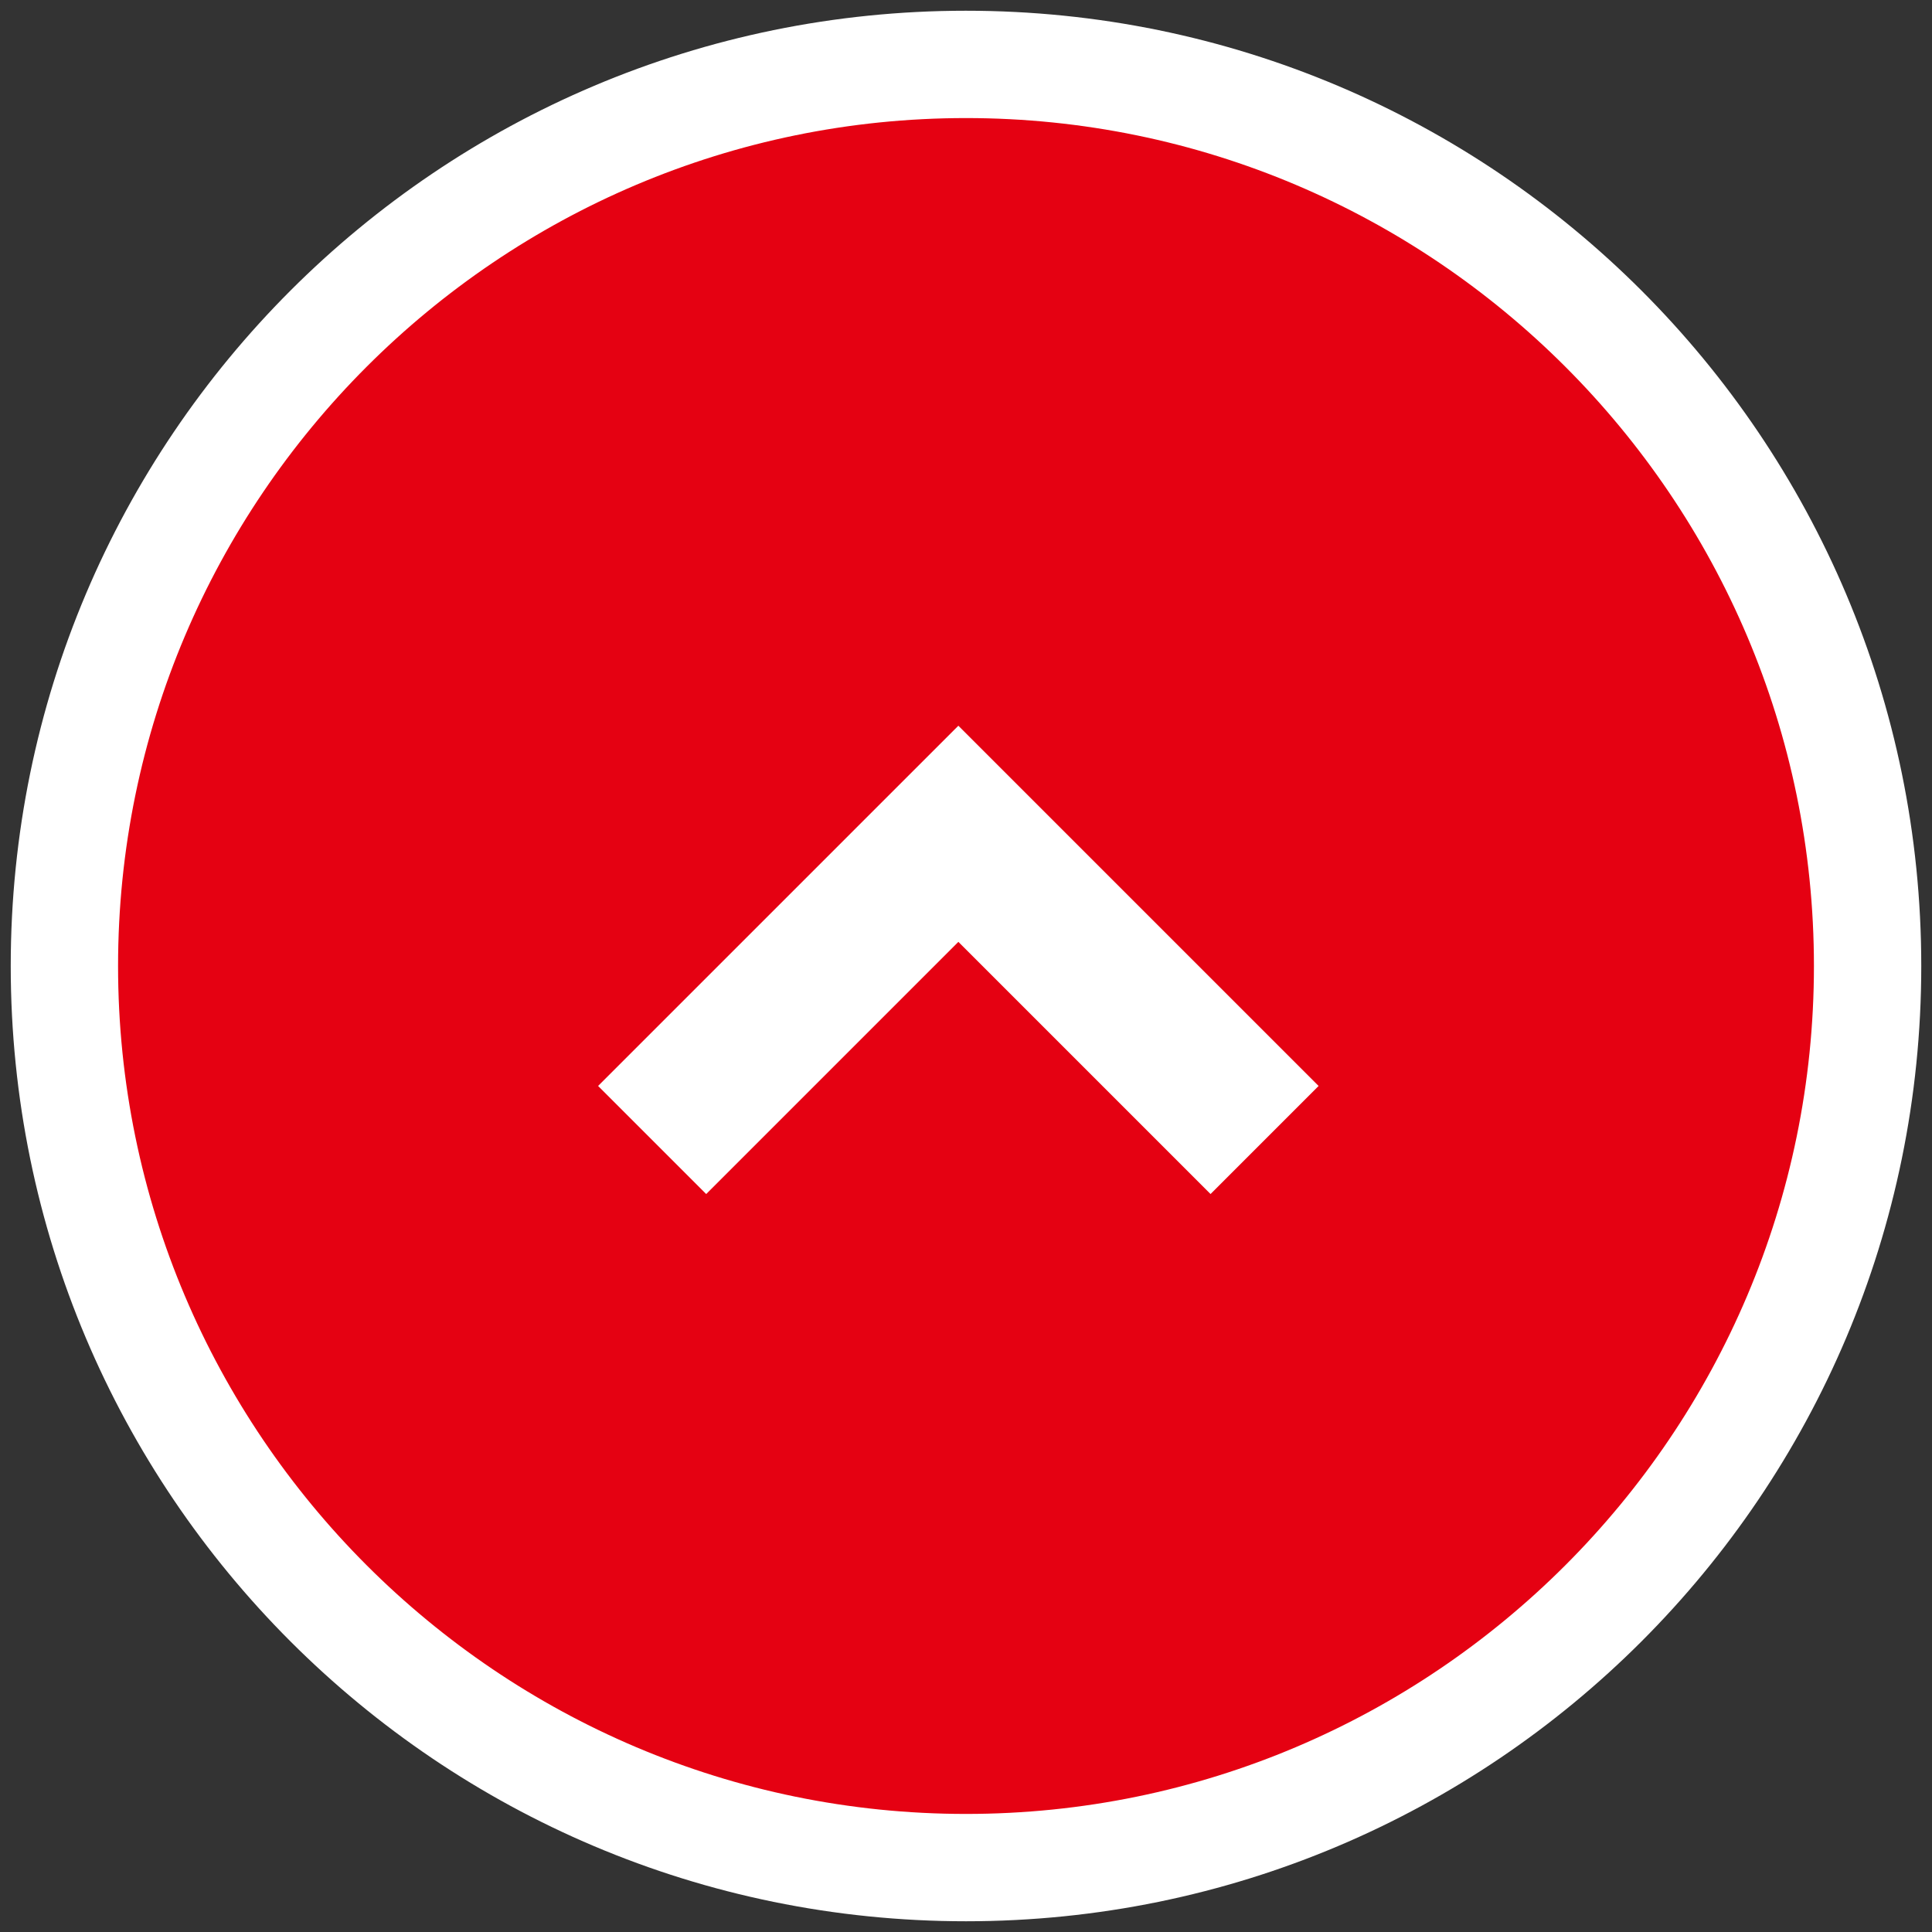
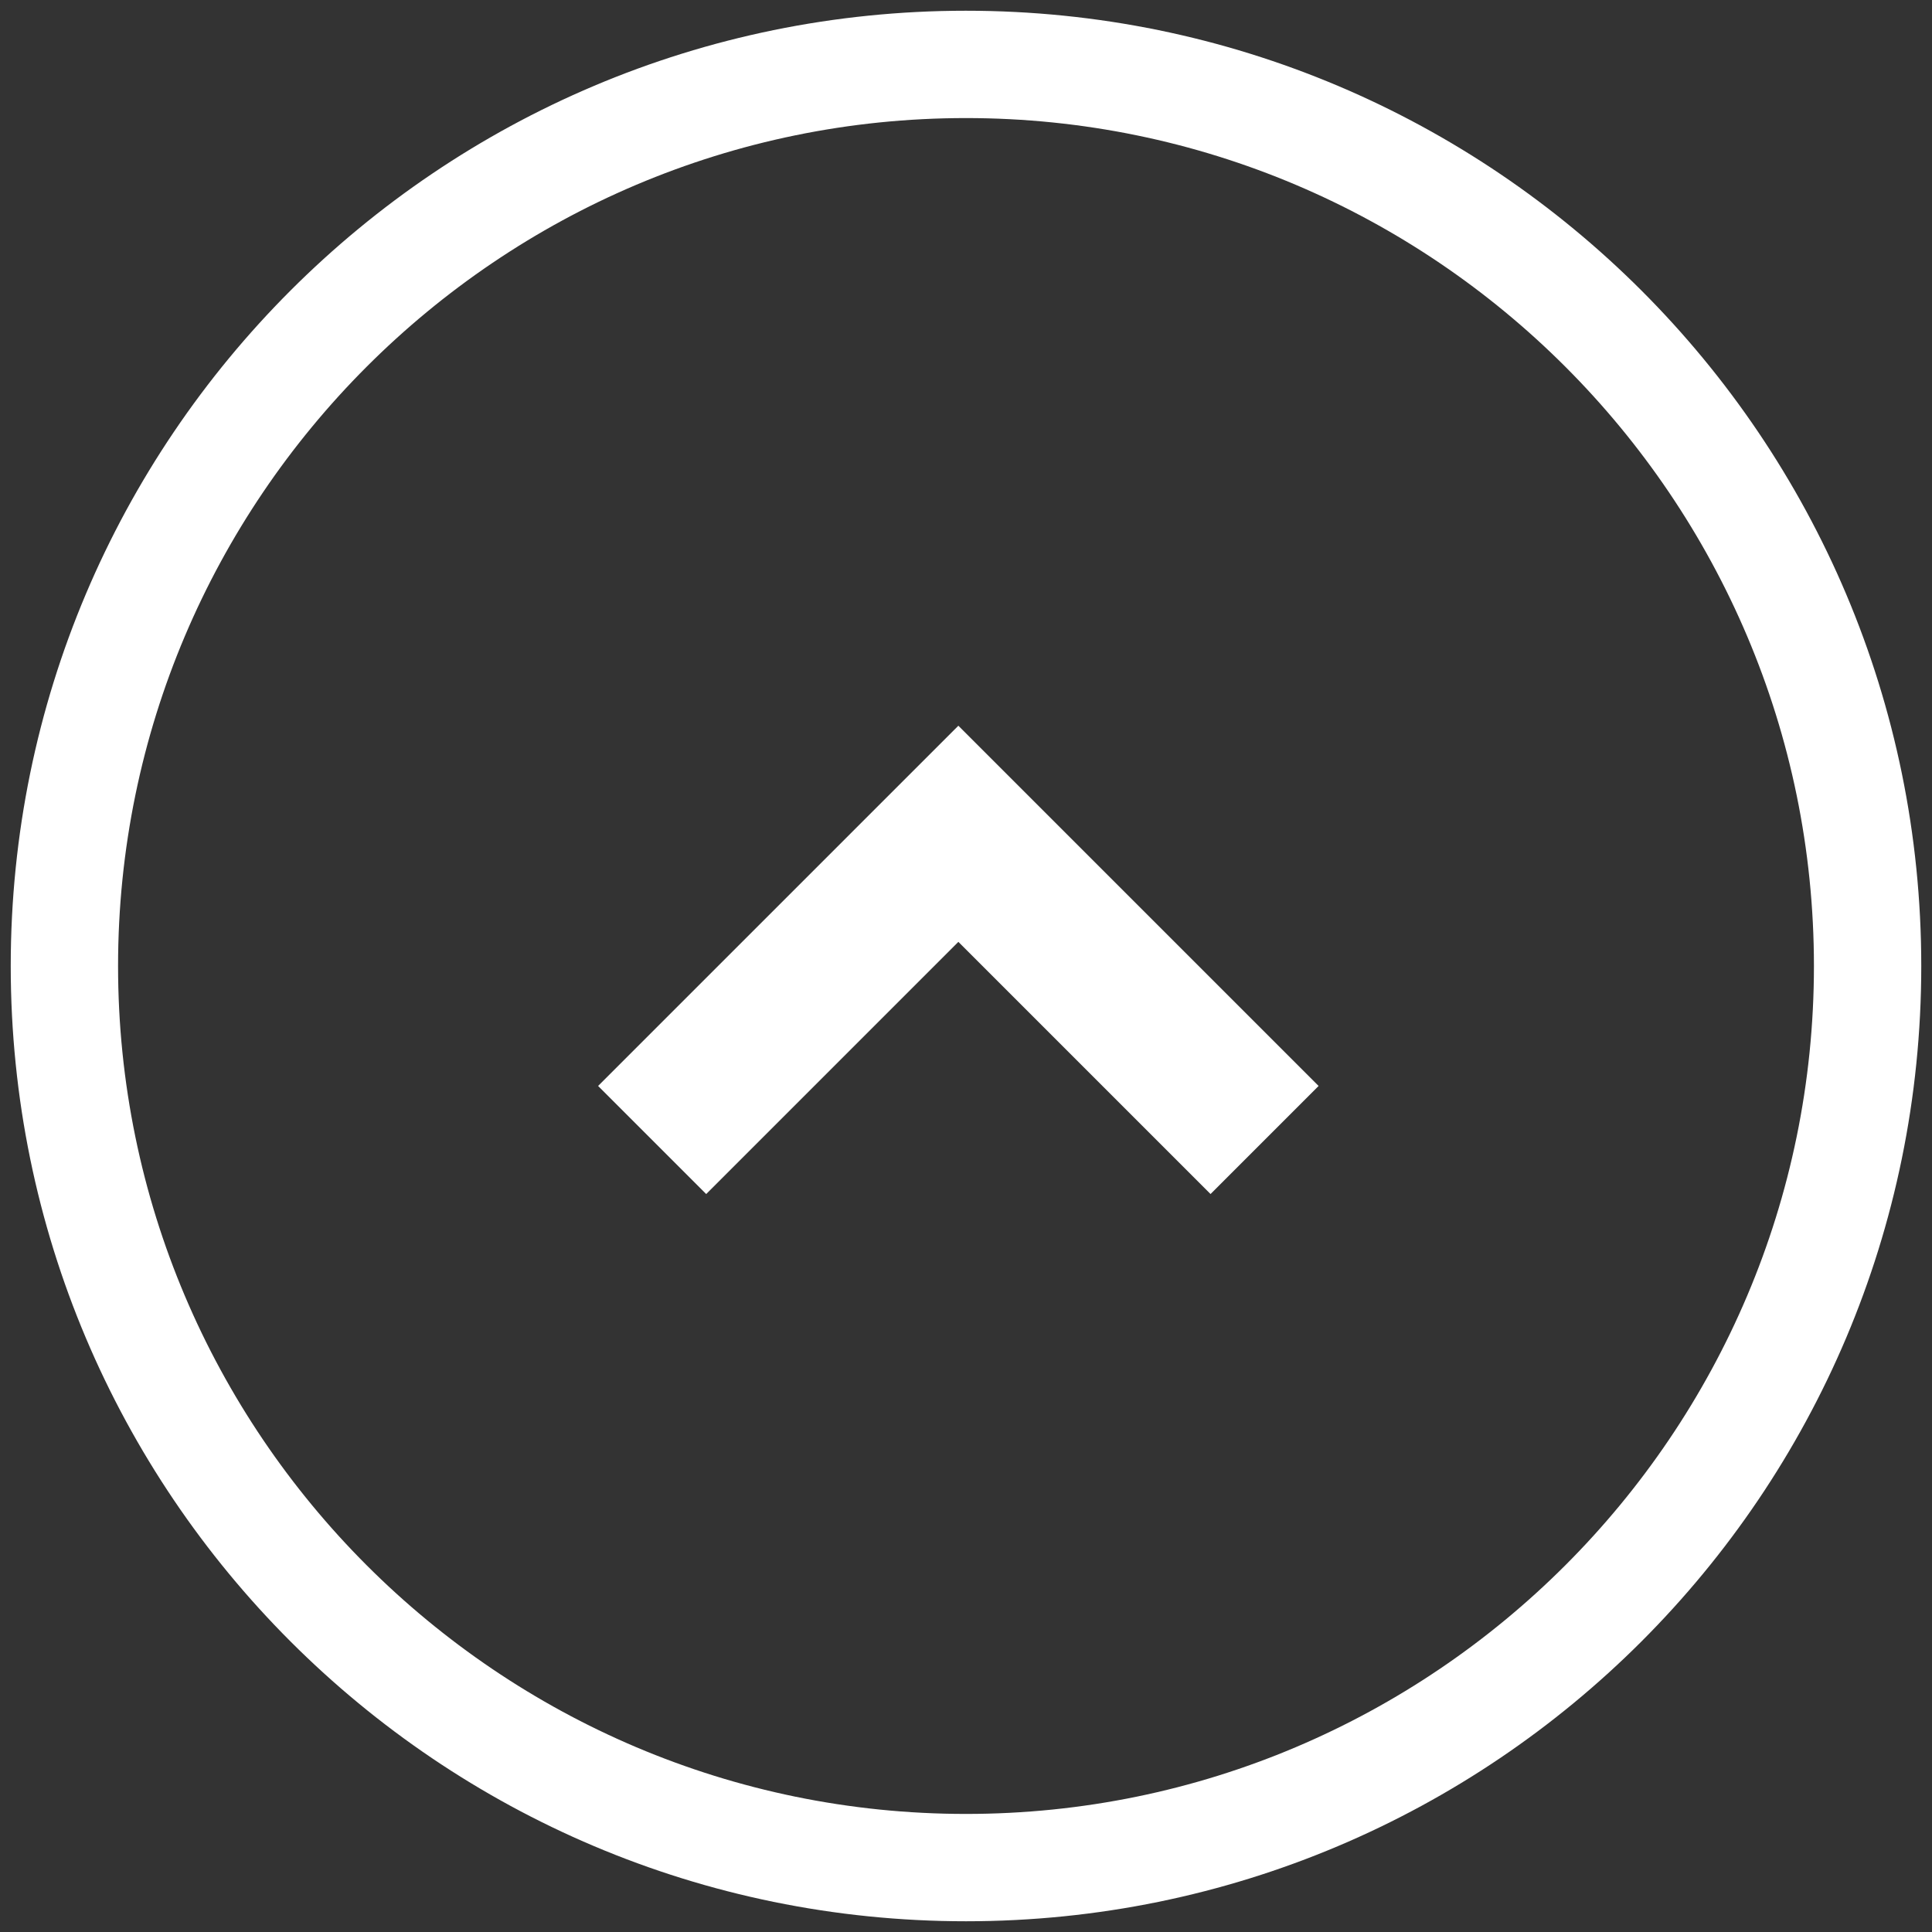
<svg xmlns="http://www.w3.org/2000/svg" width="180" height="180">
  <rect width="100%" height="100%" fill="#333333" stroke="none" />
-   <path fill="#E50112" d="M90 174c-46.318 0-84-37.683-84-84S43.682 6 90 6c46.317 0 84 37.682 84 84s-37.683 84-84 84z" />
  <path fill="#FFF" d="M90 11c43.561 0 79 35.439 79 79s-35.439 79-79 79-79-35.439-79-79 35.439-79 79-79m0-10C40.847 1 1 40.847 1 90s39.847 89 89 89c49.152 0 89-39.848 89-89S139.152 1 90 1z" />
  <path fill="#FFF" d="M112.783 111.246L89.288 87.751l-23.493 23.495-10.072-10.071 23.496-23.492-.001-.001 10.071-10.068 33.563 33.562z" />
</svg>